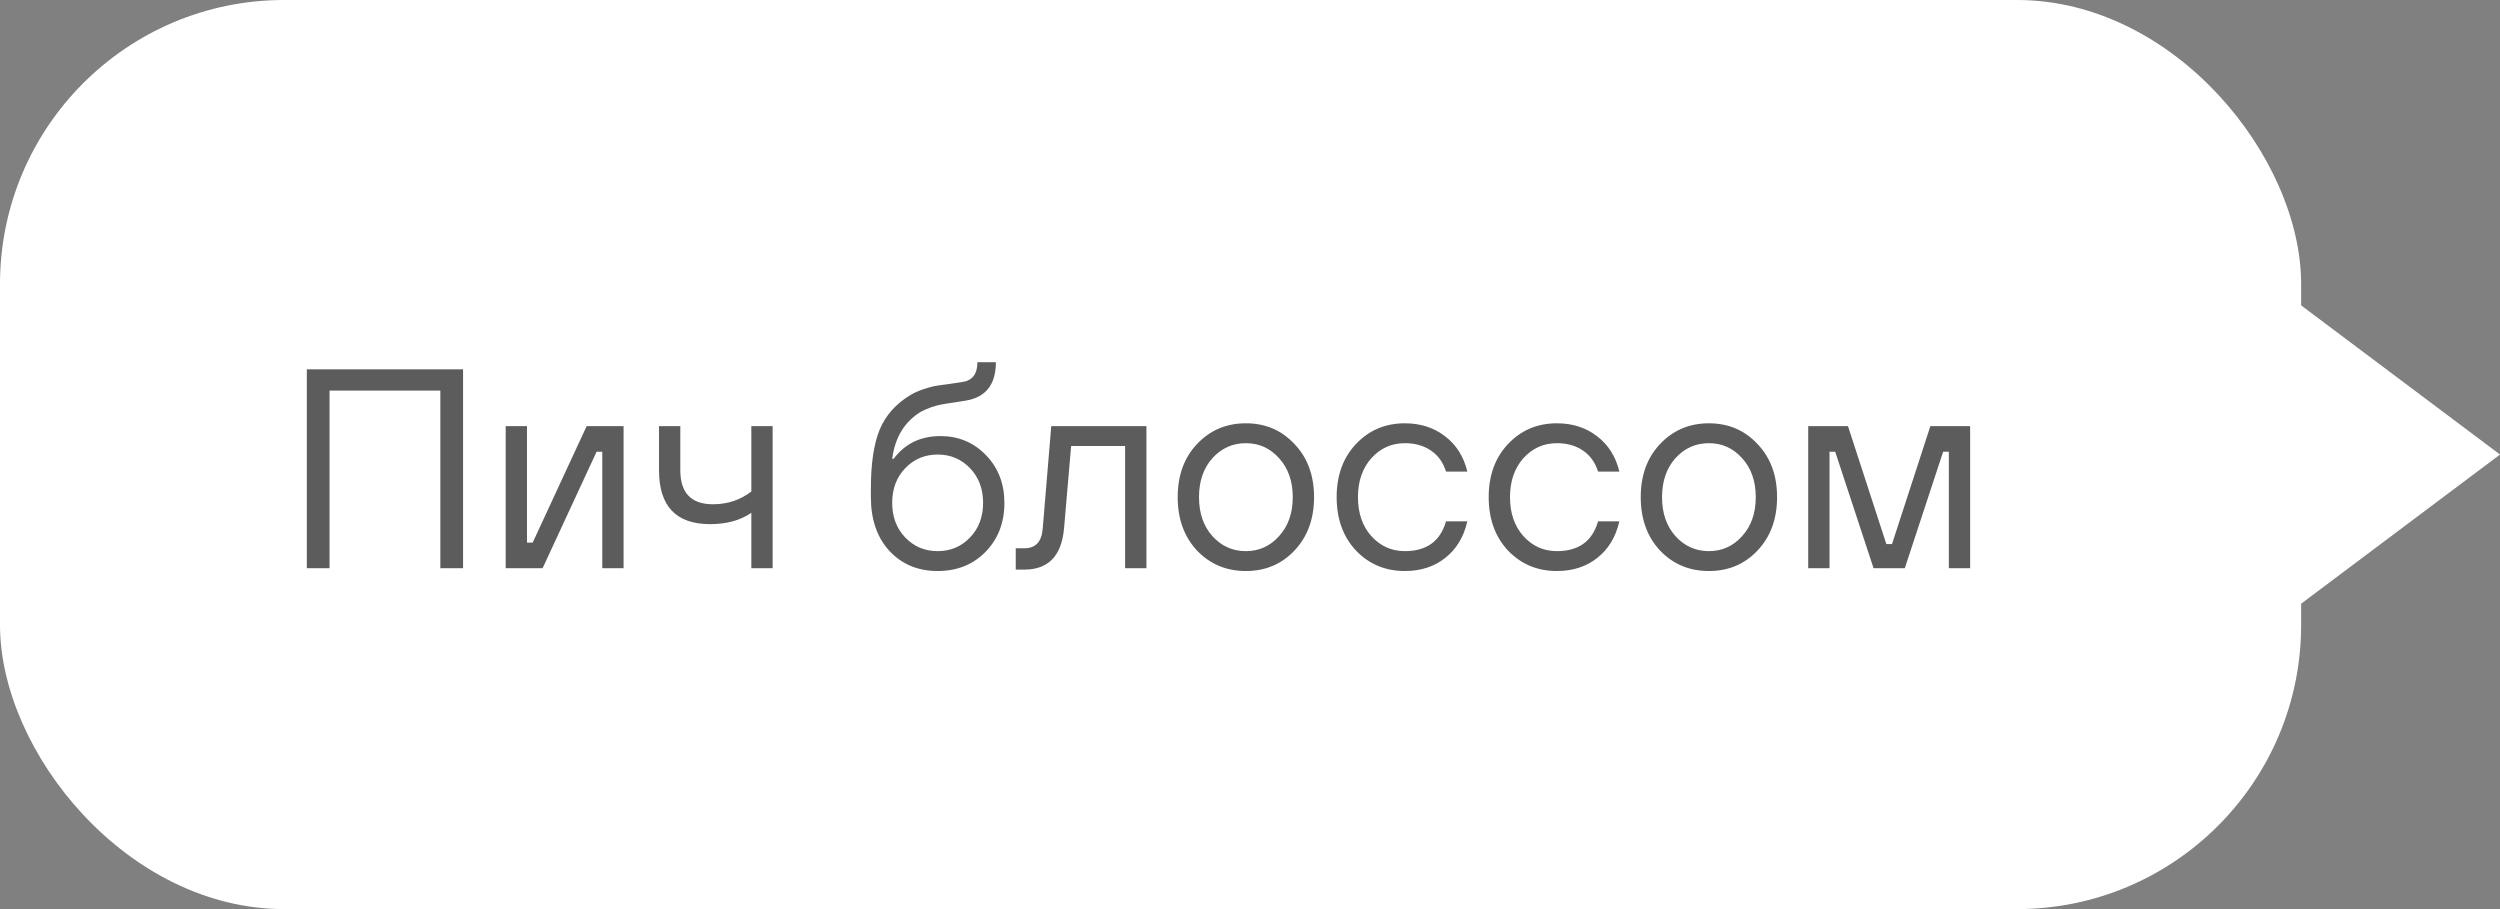
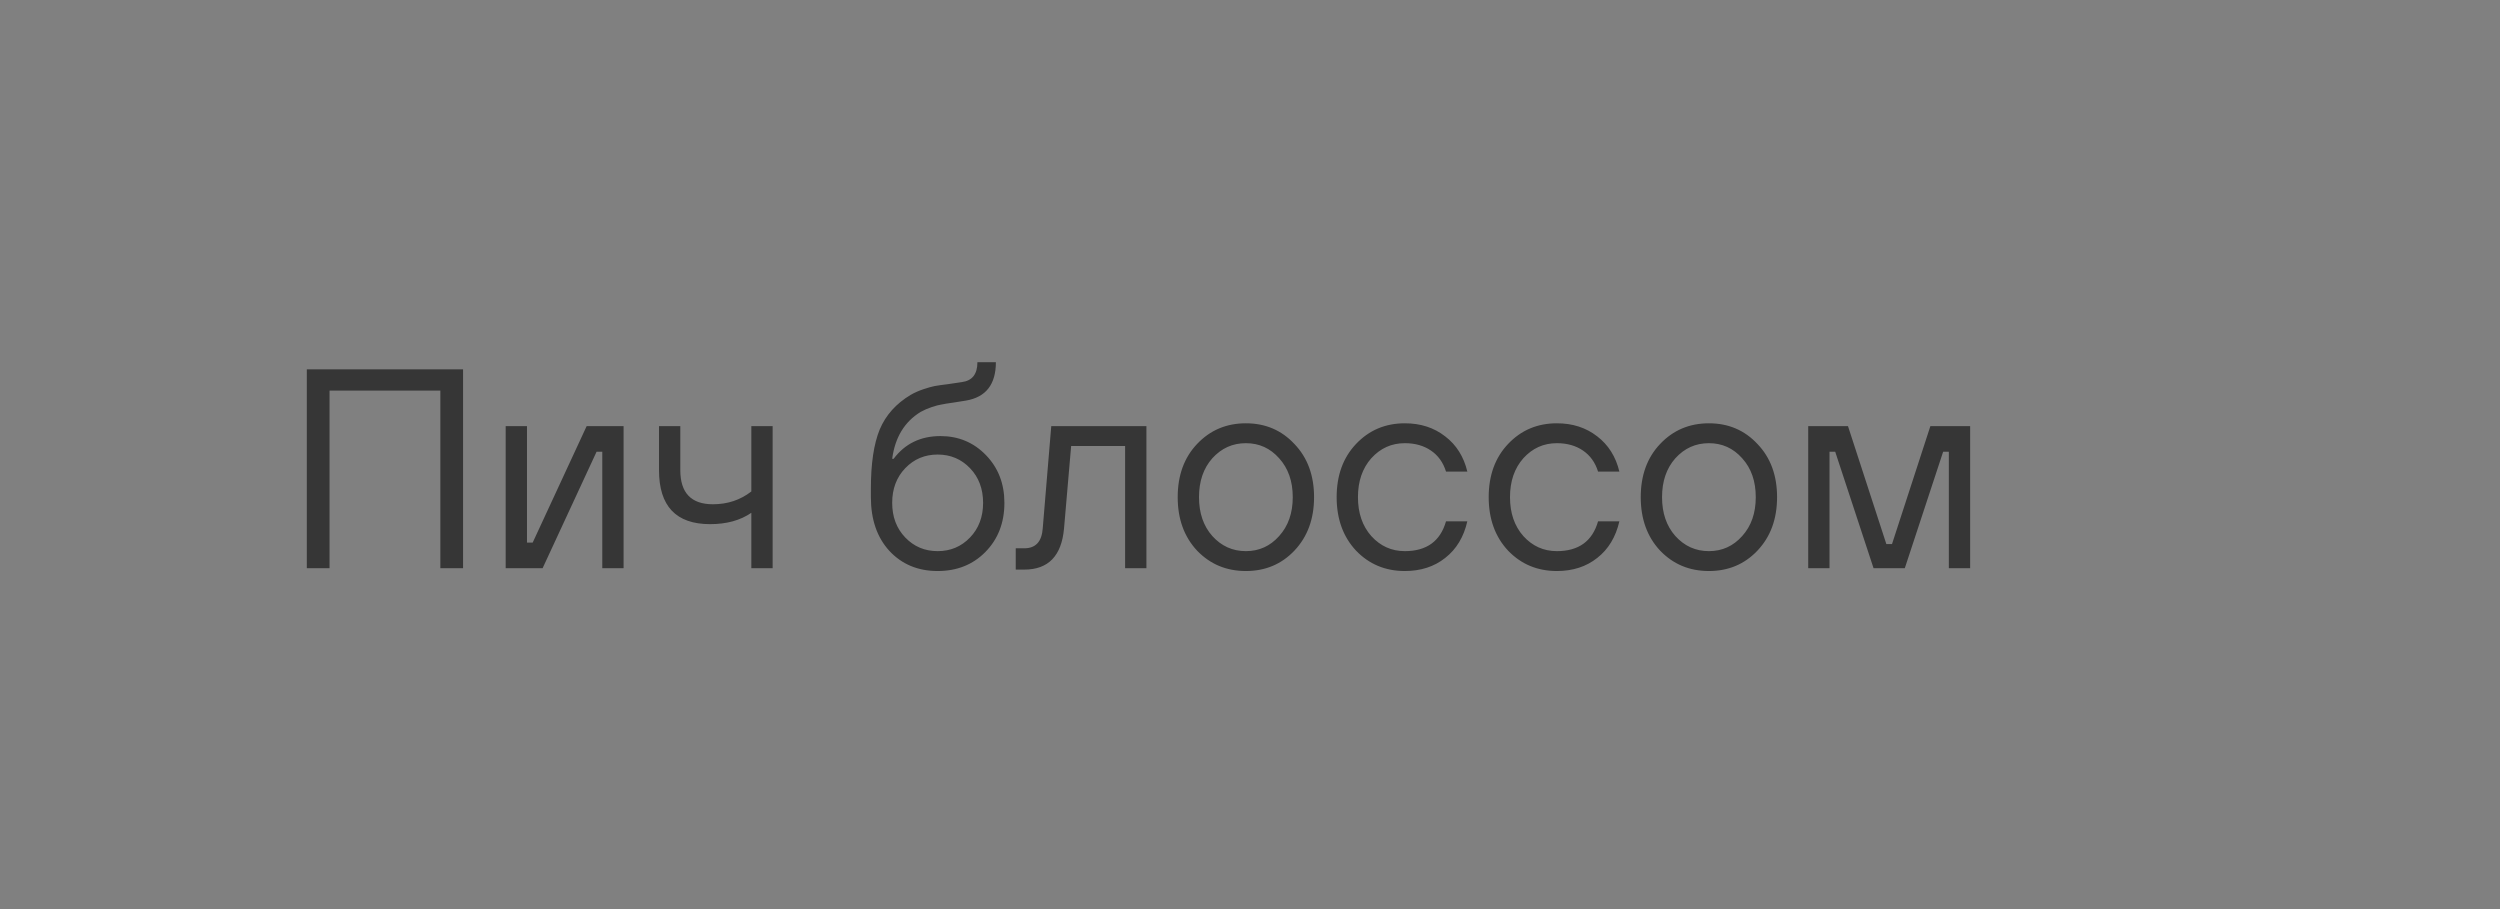
<svg xmlns="http://www.w3.org/2000/svg" width="88" height="32" viewBox="0 0 88 32" fill="none">
  <rect x="0" y="0" width="88" height="32" fill="#808080" stroke="none" />
-   <rect width="81" height="32" rx="10" fill="white" />
  <path d="M10.8 20V13H16.3V20H15.5V13.75H11.6V20H10.8ZM17.8 20V15H18.55V19.1H18.75L20.65 15H21.95V20H21.2V15.9H21L19.1 20H17.8ZM26.447 20V18.05C26.06 18.317 25.576 18.45 24.997 18.45C23.797 18.45 23.197 17.817 23.197 16.55V15H23.947V16.55C23.947 17.35 24.33 17.75 25.096 17.75C25.61 17.75 26.06 17.6 26.447 17.3V15H27.197V20H26.447ZM30.655 17.5V17.2C30.655 16.32 30.758 15.627 30.965 15.12C31.178 14.613 31.542 14.207 32.055 13.9C32.195 13.82 32.345 13.753 32.505 13.7C32.665 13.647 32.795 13.61 32.895 13.59C33.002 13.57 33.165 13.547 33.385 13.52C33.605 13.487 33.762 13.463 33.855 13.45C34.222 13.403 34.405 13.17 34.405 12.75H35.055C35.055 13.53 34.705 13.98 34.005 14.1C33.912 14.113 33.765 14.137 33.565 14.17C33.372 14.197 33.228 14.22 33.135 14.24C33.048 14.253 32.935 14.283 32.795 14.33C32.655 14.377 32.525 14.433 32.405 14.5C31.838 14.847 31.505 15.397 31.405 16.15H31.455C31.855 15.617 32.405 15.35 33.105 15.35C33.738 15.35 34.272 15.573 34.705 16.02C35.138 16.467 35.355 17.027 35.355 17.7C35.355 18.4 35.132 18.977 34.685 19.43C34.245 19.877 33.685 20.1 33.005 20.1C32.312 20.1 31.745 19.863 31.305 19.39C30.872 18.917 30.655 18.287 30.655 17.5ZM31.865 18.92C32.172 19.24 32.552 19.4 33.005 19.4C33.458 19.4 33.838 19.24 34.145 18.92C34.452 18.6 34.605 18.193 34.605 17.7C34.605 17.207 34.452 16.8 34.145 16.48C33.838 16.16 33.458 16 33.005 16C32.552 16 32.172 16.16 31.865 16.48C31.558 16.8 31.405 17.207 31.405 17.7C31.405 18.193 31.558 18.6 31.865 18.92ZM35.754 20.05V19.3H36.054C36.454 19.3 36.671 19.067 36.704 18.6L37.004 15H40.354V20H39.604V15.7H37.704L37.454 18.6C37.368 19.567 36.901 20.05 36.054 20.05H35.754ZM45.565 19.38C45.111 19.86 44.541 20.1 43.855 20.1C43.168 20.1 42.595 19.86 42.135 19.38C41.681 18.893 41.455 18.267 41.455 17.5C41.455 16.733 41.681 16.11 42.135 15.63C42.595 15.143 43.168 14.9 43.855 14.9C44.541 14.9 45.111 15.143 45.565 15.63C46.025 16.11 46.255 16.733 46.255 17.5C46.255 18.267 46.025 18.893 45.565 19.38ZM42.675 18.87C42.995 19.223 43.388 19.4 43.855 19.4C44.321 19.4 44.711 19.223 45.025 18.87C45.345 18.517 45.505 18.06 45.505 17.5C45.505 16.94 45.345 16.483 45.025 16.13C44.711 15.777 44.321 15.6 43.855 15.6C43.388 15.6 42.995 15.777 42.675 16.13C42.361 16.483 42.205 16.94 42.205 17.5C42.205 18.06 42.361 18.517 42.675 18.87ZM50.9 18.35H51.65C51.524 18.903 51.264 19.333 50.87 19.64C50.484 19.947 50.01 20.1 49.45 20.1C48.764 20.1 48.19 19.86 47.73 19.38C47.277 18.893 47.05 18.267 47.05 17.5C47.05 16.733 47.277 16.11 47.73 15.63C48.19 15.143 48.764 14.9 49.45 14.9C50.004 14.9 50.477 15.053 50.87 15.36C51.264 15.66 51.524 16.073 51.65 16.6H50.9C50.8 16.28 50.624 16.033 50.37 15.86C50.117 15.687 49.81 15.6 49.45 15.6C48.984 15.6 48.59 15.777 48.27 16.13C47.957 16.483 47.8 16.94 47.8 17.5C47.8 18.06 47.957 18.517 48.27 18.87C48.59 19.223 48.984 19.4 49.45 19.4C50.217 19.4 50.7 19.05 50.9 18.35ZM56.252 18.35H57.002C56.875 18.903 56.615 19.333 56.222 19.64C55.835 19.947 55.362 20.1 54.802 20.1C54.115 20.1 53.542 19.86 53.082 19.38C52.629 18.893 52.402 18.267 52.402 17.5C52.402 16.733 52.629 16.11 53.082 15.63C53.542 15.143 54.115 14.9 54.802 14.9C55.355 14.9 55.829 15.053 56.222 15.36C56.615 15.66 56.875 16.073 57.002 16.6H56.252C56.152 16.28 55.975 16.033 55.722 15.86C55.469 15.687 55.162 15.6 54.802 15.6C54.335 15.6 53.942 15.777 53.622 16.13C53.309 16.483 53.152 16.94 53.152 17.5C53.152 18.06 53.309 18.517 53.622 18.87C53.942 19.223 54.335 19.4 54.802 19.4C55.569 19.4 56.052 19.05 56.252 18.35ZM61.864 19.38C61.41 19.86 60.84 20.1 60.154 20.1C59.467 20.1 58.894 19.86 58.434 19.38C57.98 18.893 57.754 18.267 57.754 17.5C57.754 16.733 57.98 16.11 58.434 15.63C58.894 15.143 59.467 14.9 60.154 14.9C60.84 14.9 61.41 15.143 61.864 15.63C62.324 16.11 62.553 16.733 62.553 17.5C62.553 18.267 62.324 18.893 61.864 19.38ZM58.974 18.87C59.294 19.223 59.687 19.4 60.154 19.4C60.62 19.4 61.01 19.223 61.324 18.87C61.644 18.517 61.803 18.06 61.803 17.5C61.803 16.94 61.644 16.483 61.324 16.13C61.01 15.777 60.62 15.6 60.154 15.6C59.687 15.6 59.294 15.777 58.974 16.13C58.66 16.483 58.504 16.94 58.504 17.5C58.504 18.06 58.66 18.517 58.974 18.87ZM63.649 20V15H65.049L66.399 19.15H66.599L67.949 15H69.349V20H68.599V15.9H68.399L67.049 20H65.949L64.599 15.9H64.399V20H63.649Z" fill="#181818" fill-opacity="0.7" />
-   <path d="M80 10L88 16L80 22V10Z" fill="white" />
+   <path d="M80 10L80 22V10Z" fill="white" />
</svg>